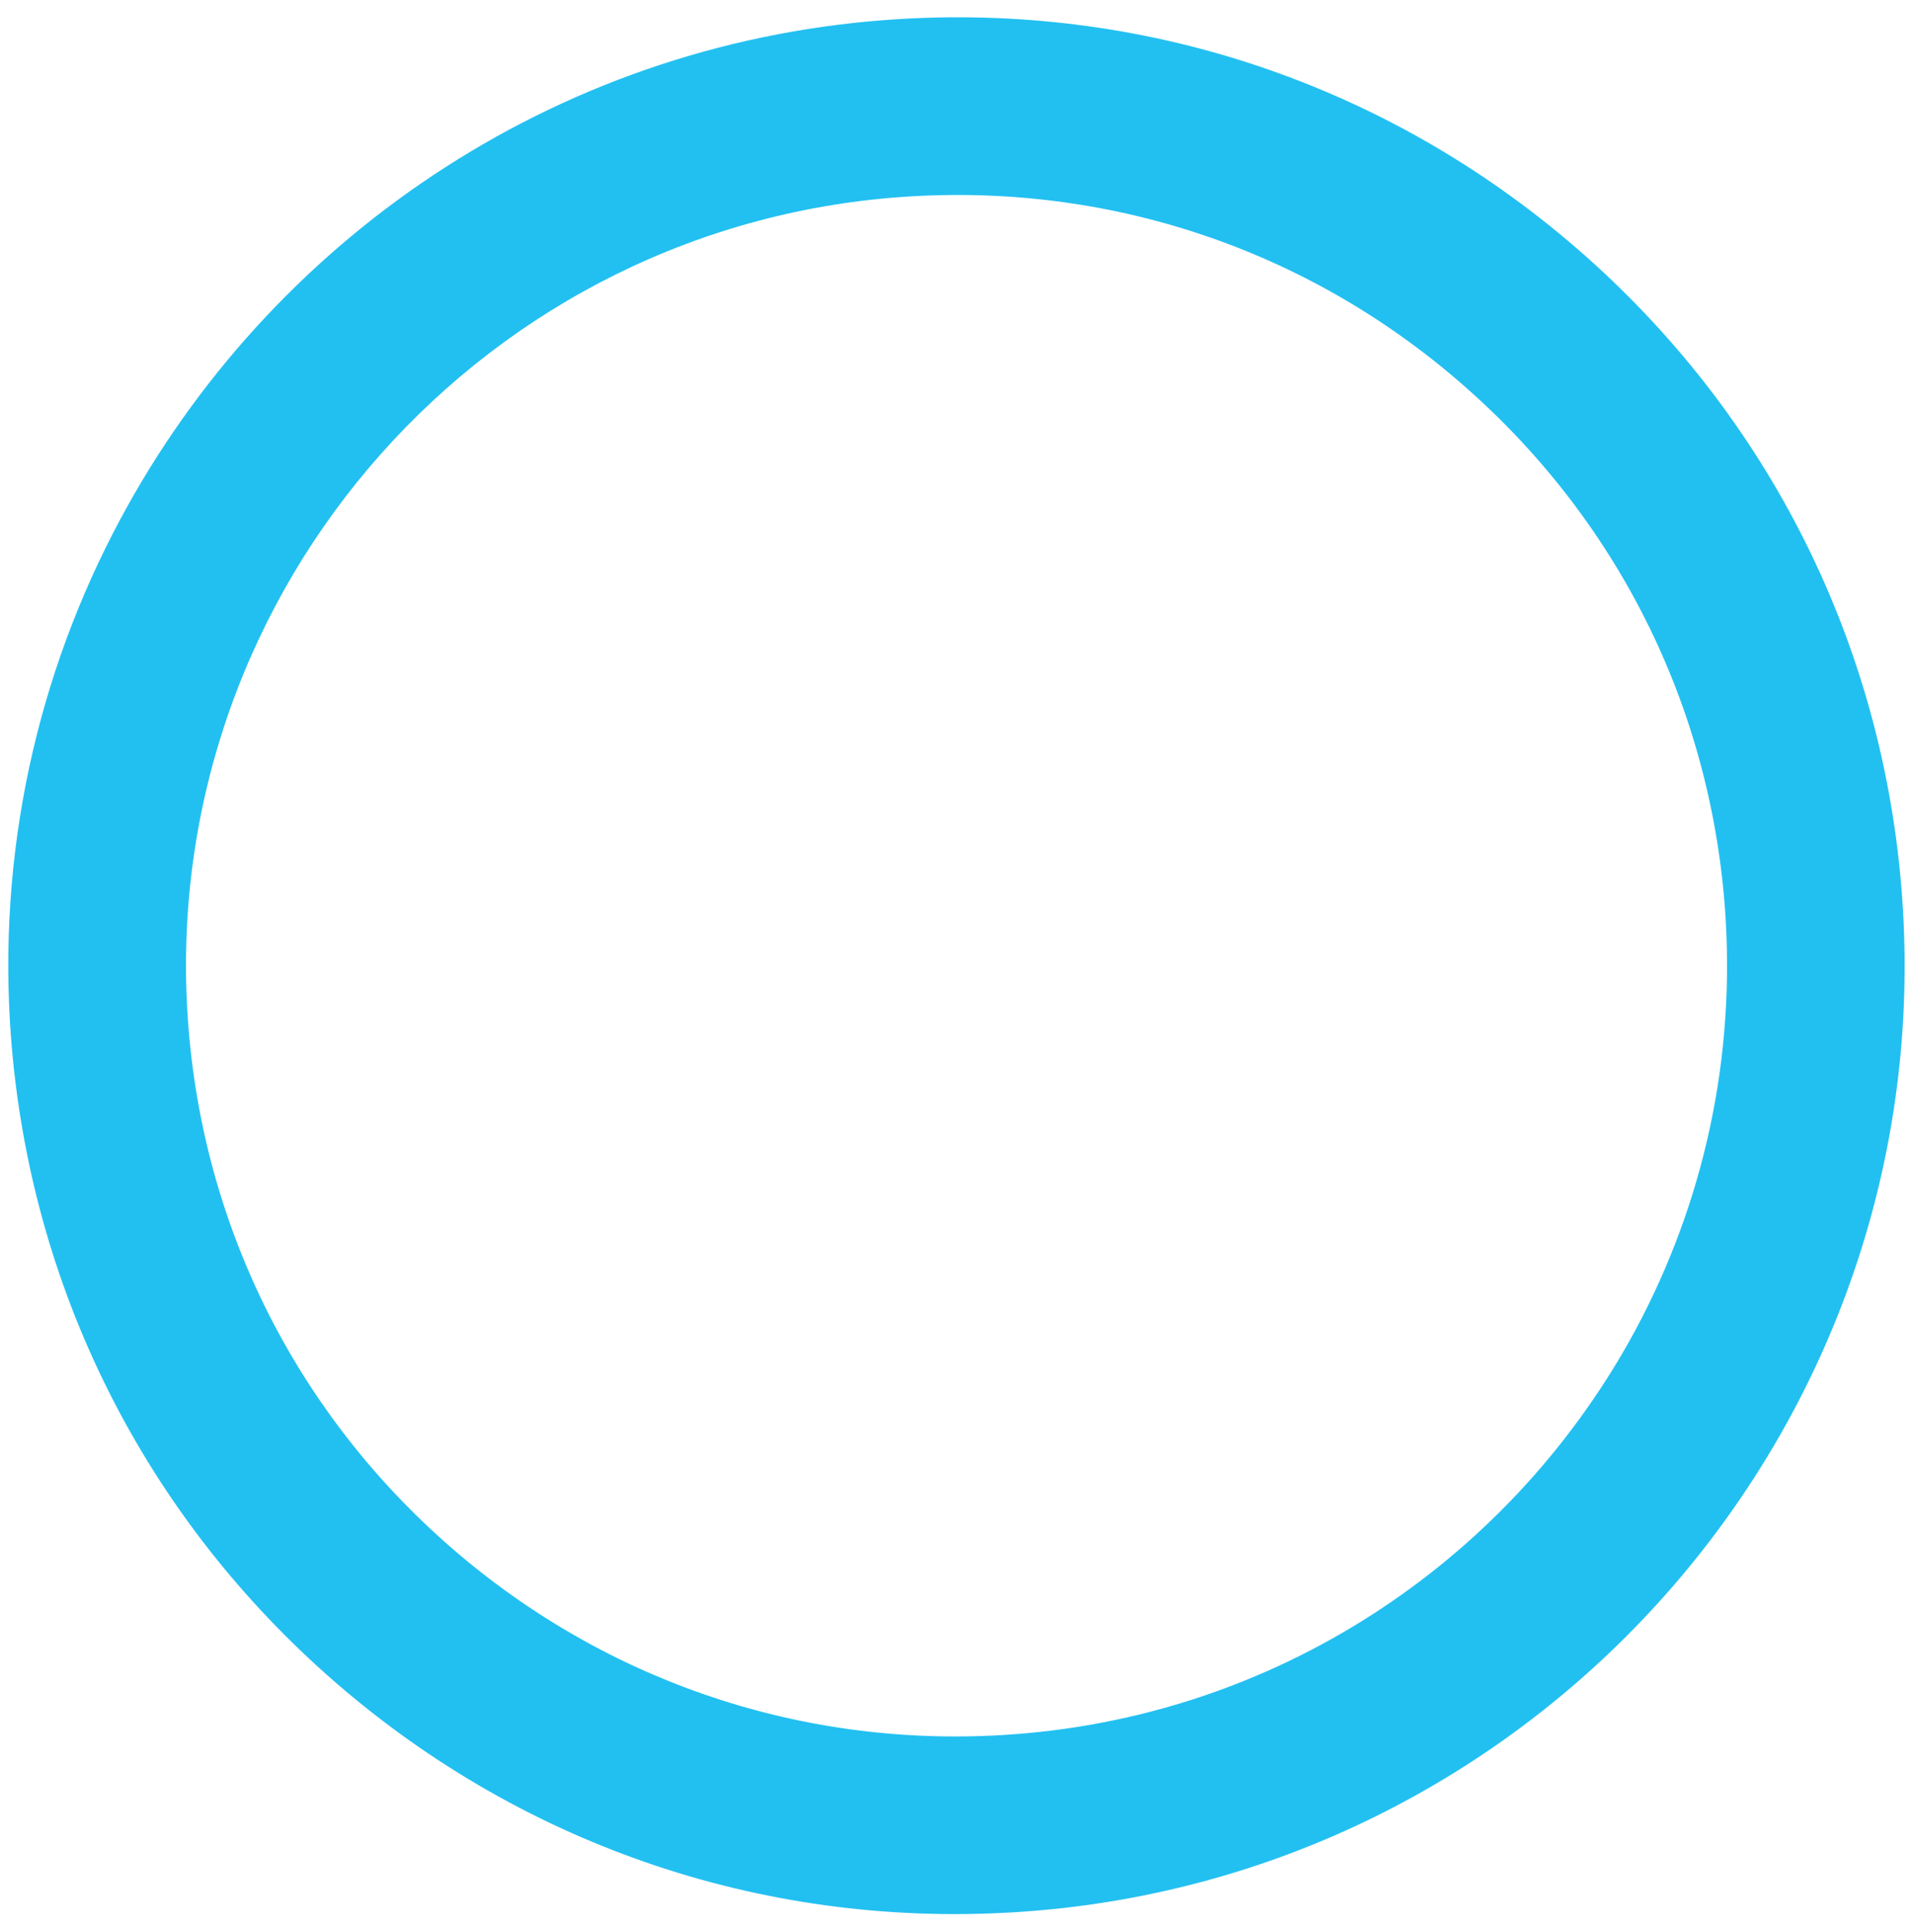
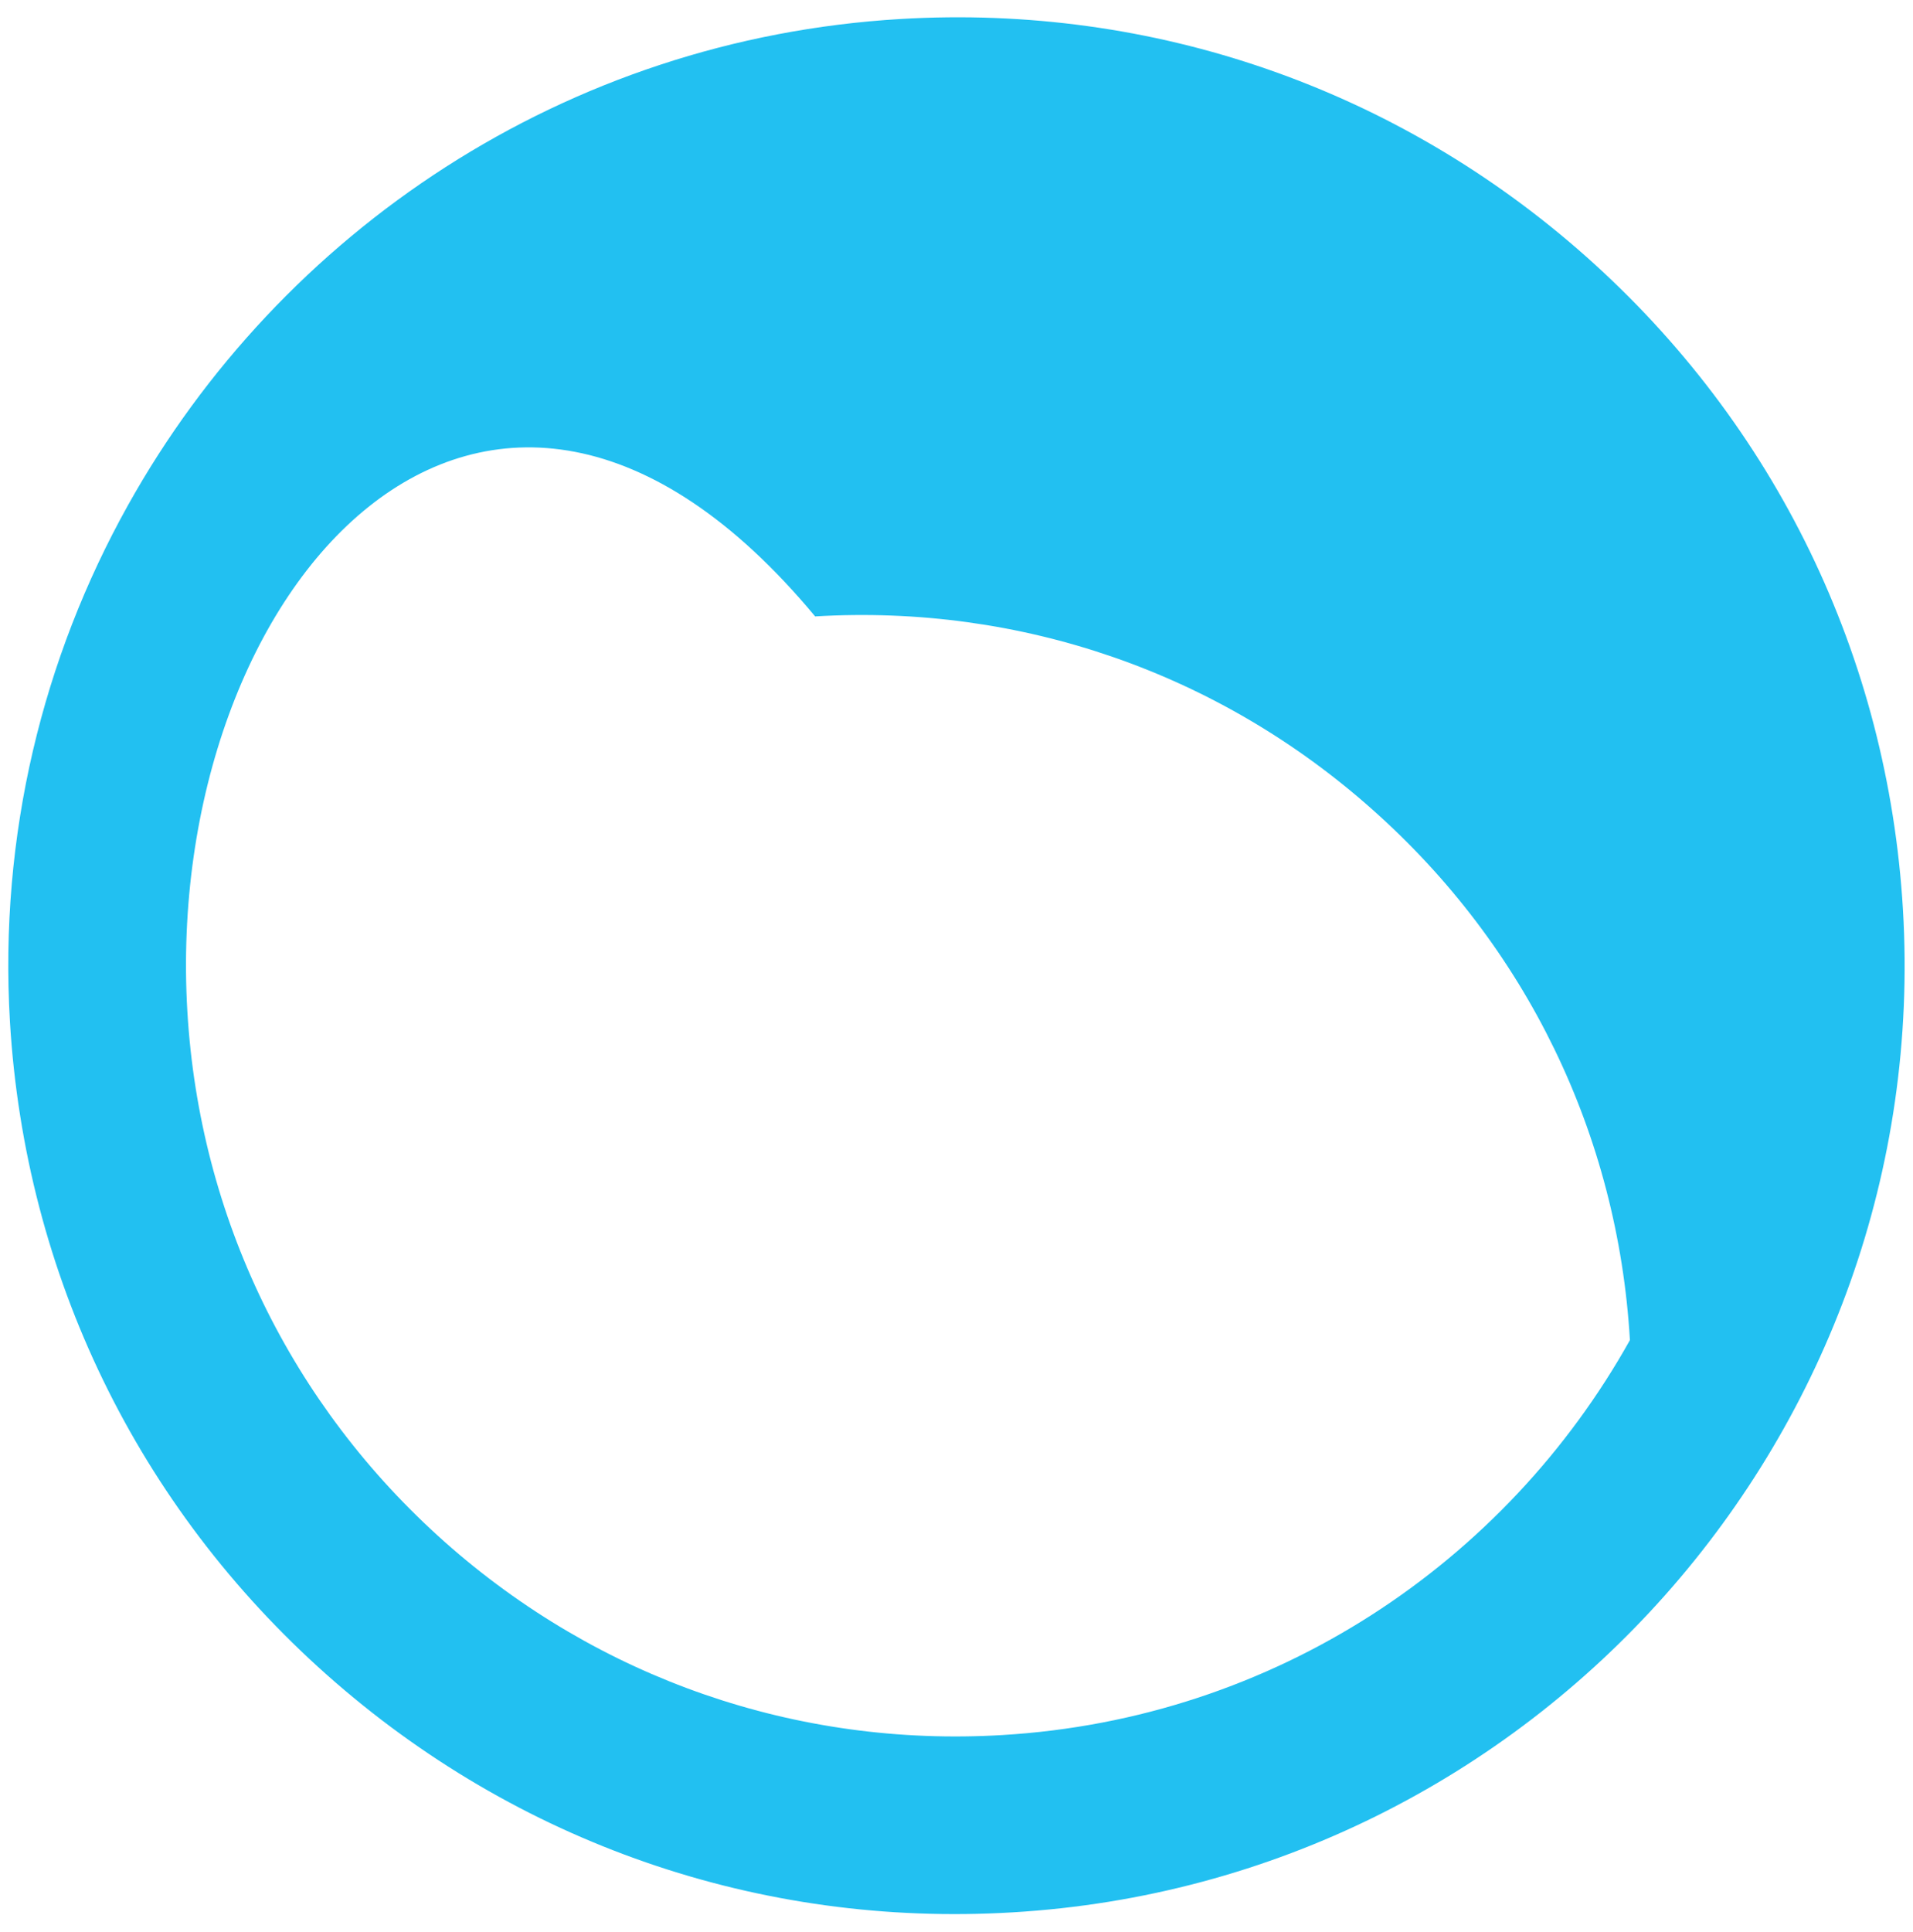
<svg xmlns="http://www.w3.org/2000/svg" version="1.1" id="Layer_1" x="0px" y="0px" width="22.666px" height="22.881px" viewBox="0 0 22.666 22.881" enable-background="new 0 0 22.666 22.881" xml:space="preserve">
-   <path fill="#22C0F1" d="M1.517,5.983c1.808-3.24,5.181-5.522,9.152-5.758c2.995-0.178,5.88,0.822,8.124,2.814   c2.243,1.993,3.576,4.74,3.754,7.735c0.366,6.182-4.364,11.512-10.55,11.877c-2.994,0.18-5.88-0.821-8.124-2.813   c-2.243-1.992-3.576-4.74-3.755-7.734C-0.013,9.893,0.509,7.789,1.517,5.983z M19.312,15.873c0.817-1.467,1.24-3.175,1.135-4.975   c-0.143-2.434-1.228-4.666-3.051-6.284c-1.822-1.621-4.168-2.433-6.603-2.288C5.768,2.623,1.922,6.955,2.22,11.981   c0.144,2.434,1.228,4.664,3.05,6.283c1.824,1.619,4.169,2.432,6.603,2.287l0,0C15.103,20.36,17.841,18.506,19.312,15.873z" />
+   <path fill="#22C0F1" d="M1.517,5.983c1.808-3.24,5.181-5.522,9.152-5.758c2.995-0.178,5.88,0.822,8.124,2.814   c2.243,1.993,3.576,4.74,3.754,7.735c0.366,6.182-4.364,11.512-10.55,11.877c-2.994,0.18-5.88-0.821-8.124-2.813   c-2.243-1.992-3.576-4.74-3.755-7.734C-0.013,9.893,0.509,7.789,1.517,5.983z M19.312,15.873c-0.143-2.434-1.228-4.666-3.051-6.284c-1.822-1.621-4.168-2.433-6.603-2.288C5.768,2.623,1.922,6.955,2.22,11.981   c0.144,2.434,1.228,4.664,3.05,6.283c1.824,1.619,4.169,2.432,6.603,2.287l0,0C15.103,20.36,17.841,18.506,19.312,15.873z" />
</svg>